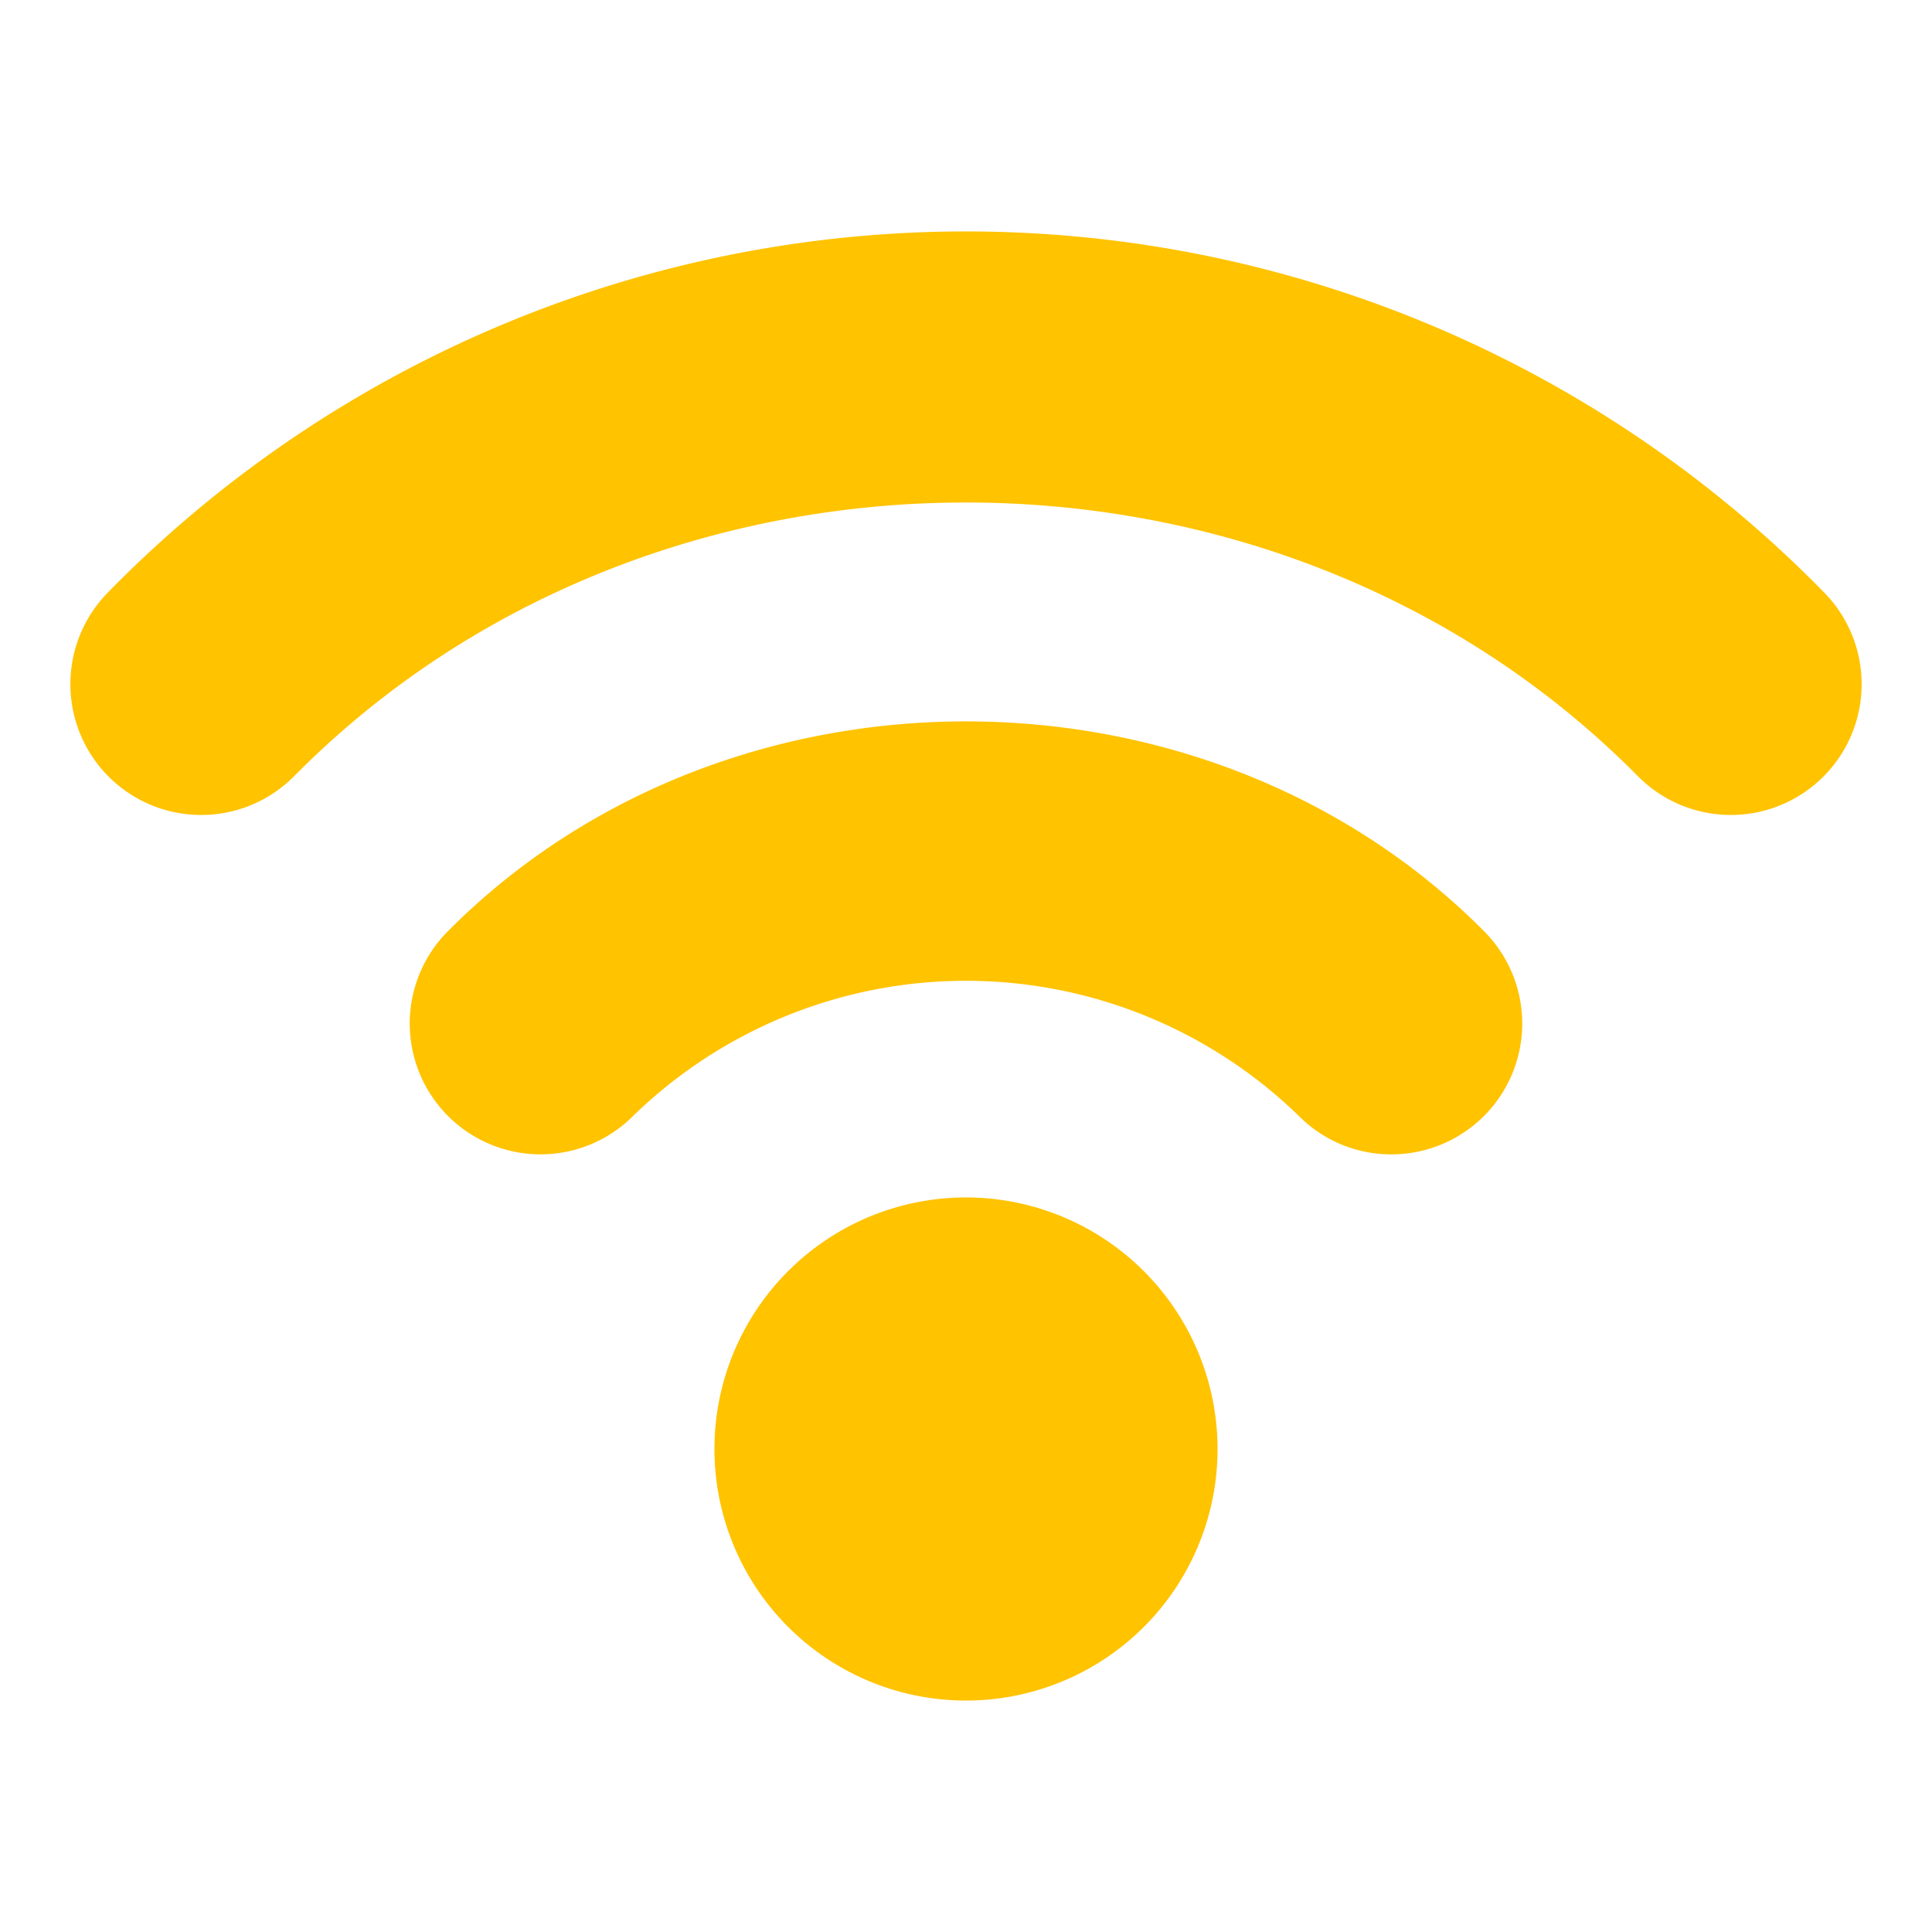
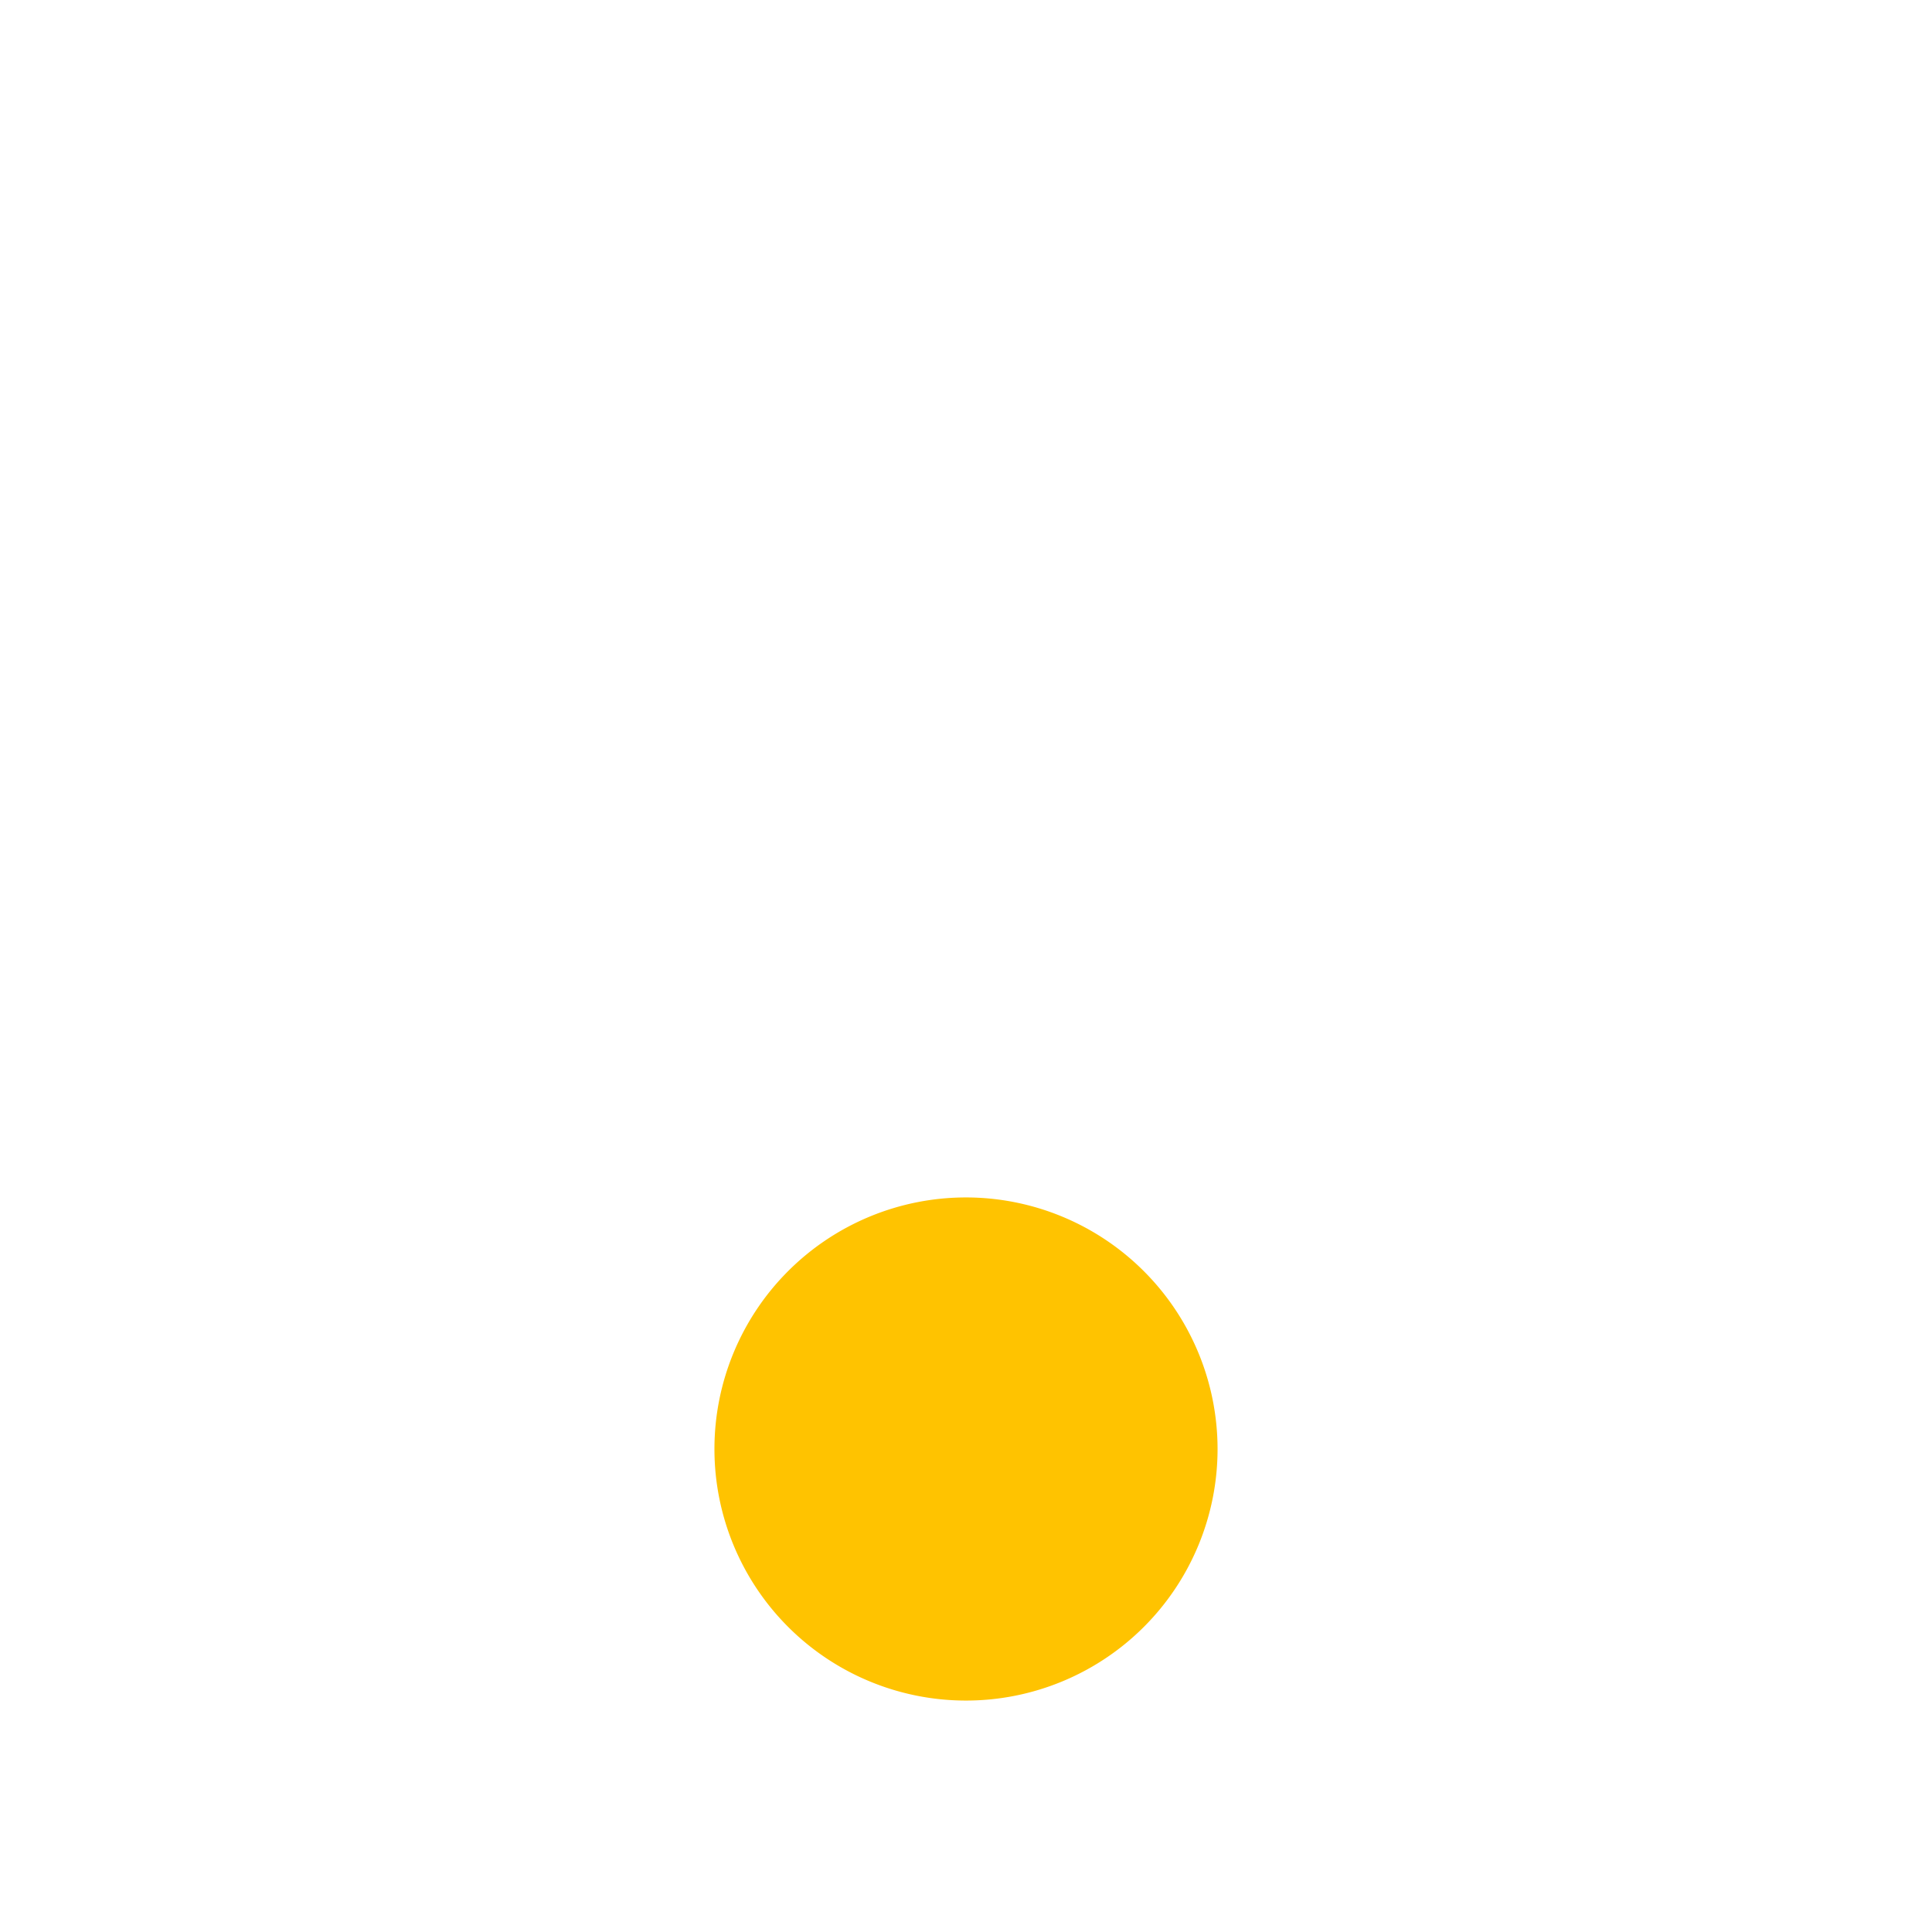
<svg xmlns="http://www.w3.org/2000/svg" fill="#ffc300" width="800px" height="800px" viewBox="0 0 96 96" stroke="#ffc300">
  <g id="SVGRepo_bgCarrier" stroke-width="0" />
  <g id="SVGRepo_tracerCarrier" stroke-linecap="round" stroke-linejoin="round" />
  <g id="SVGRepo_iconCarrier">
    <title />
    <g>
      <path d="M48,60A12,12,0,1,0,60,72,12.008,12.008,0,0,0,48,60Z" />
-       <path d="M22.605,46.629A5.999,5.999,0,1,0,31.113,55.09a24.226,24.226,0,0,1,33.773,0,5.951,5.951,0,0,0,4.254,1.77,6,6,0,0,0,4.254-10.23C59.777,32.918,36.223,32.918,22.605,46.629Z" />
-       <path d="M90.27,29.777a59.141,59.141,0,0,0-84.539,0,5.999,5.999,0,1,0,8.531,8.438c18.117-18.328,49.359-18.328,67.477,0A5.999,5.999,0,1,0,90.27,29.777Z" />
    </g>
  </g>
</svg>